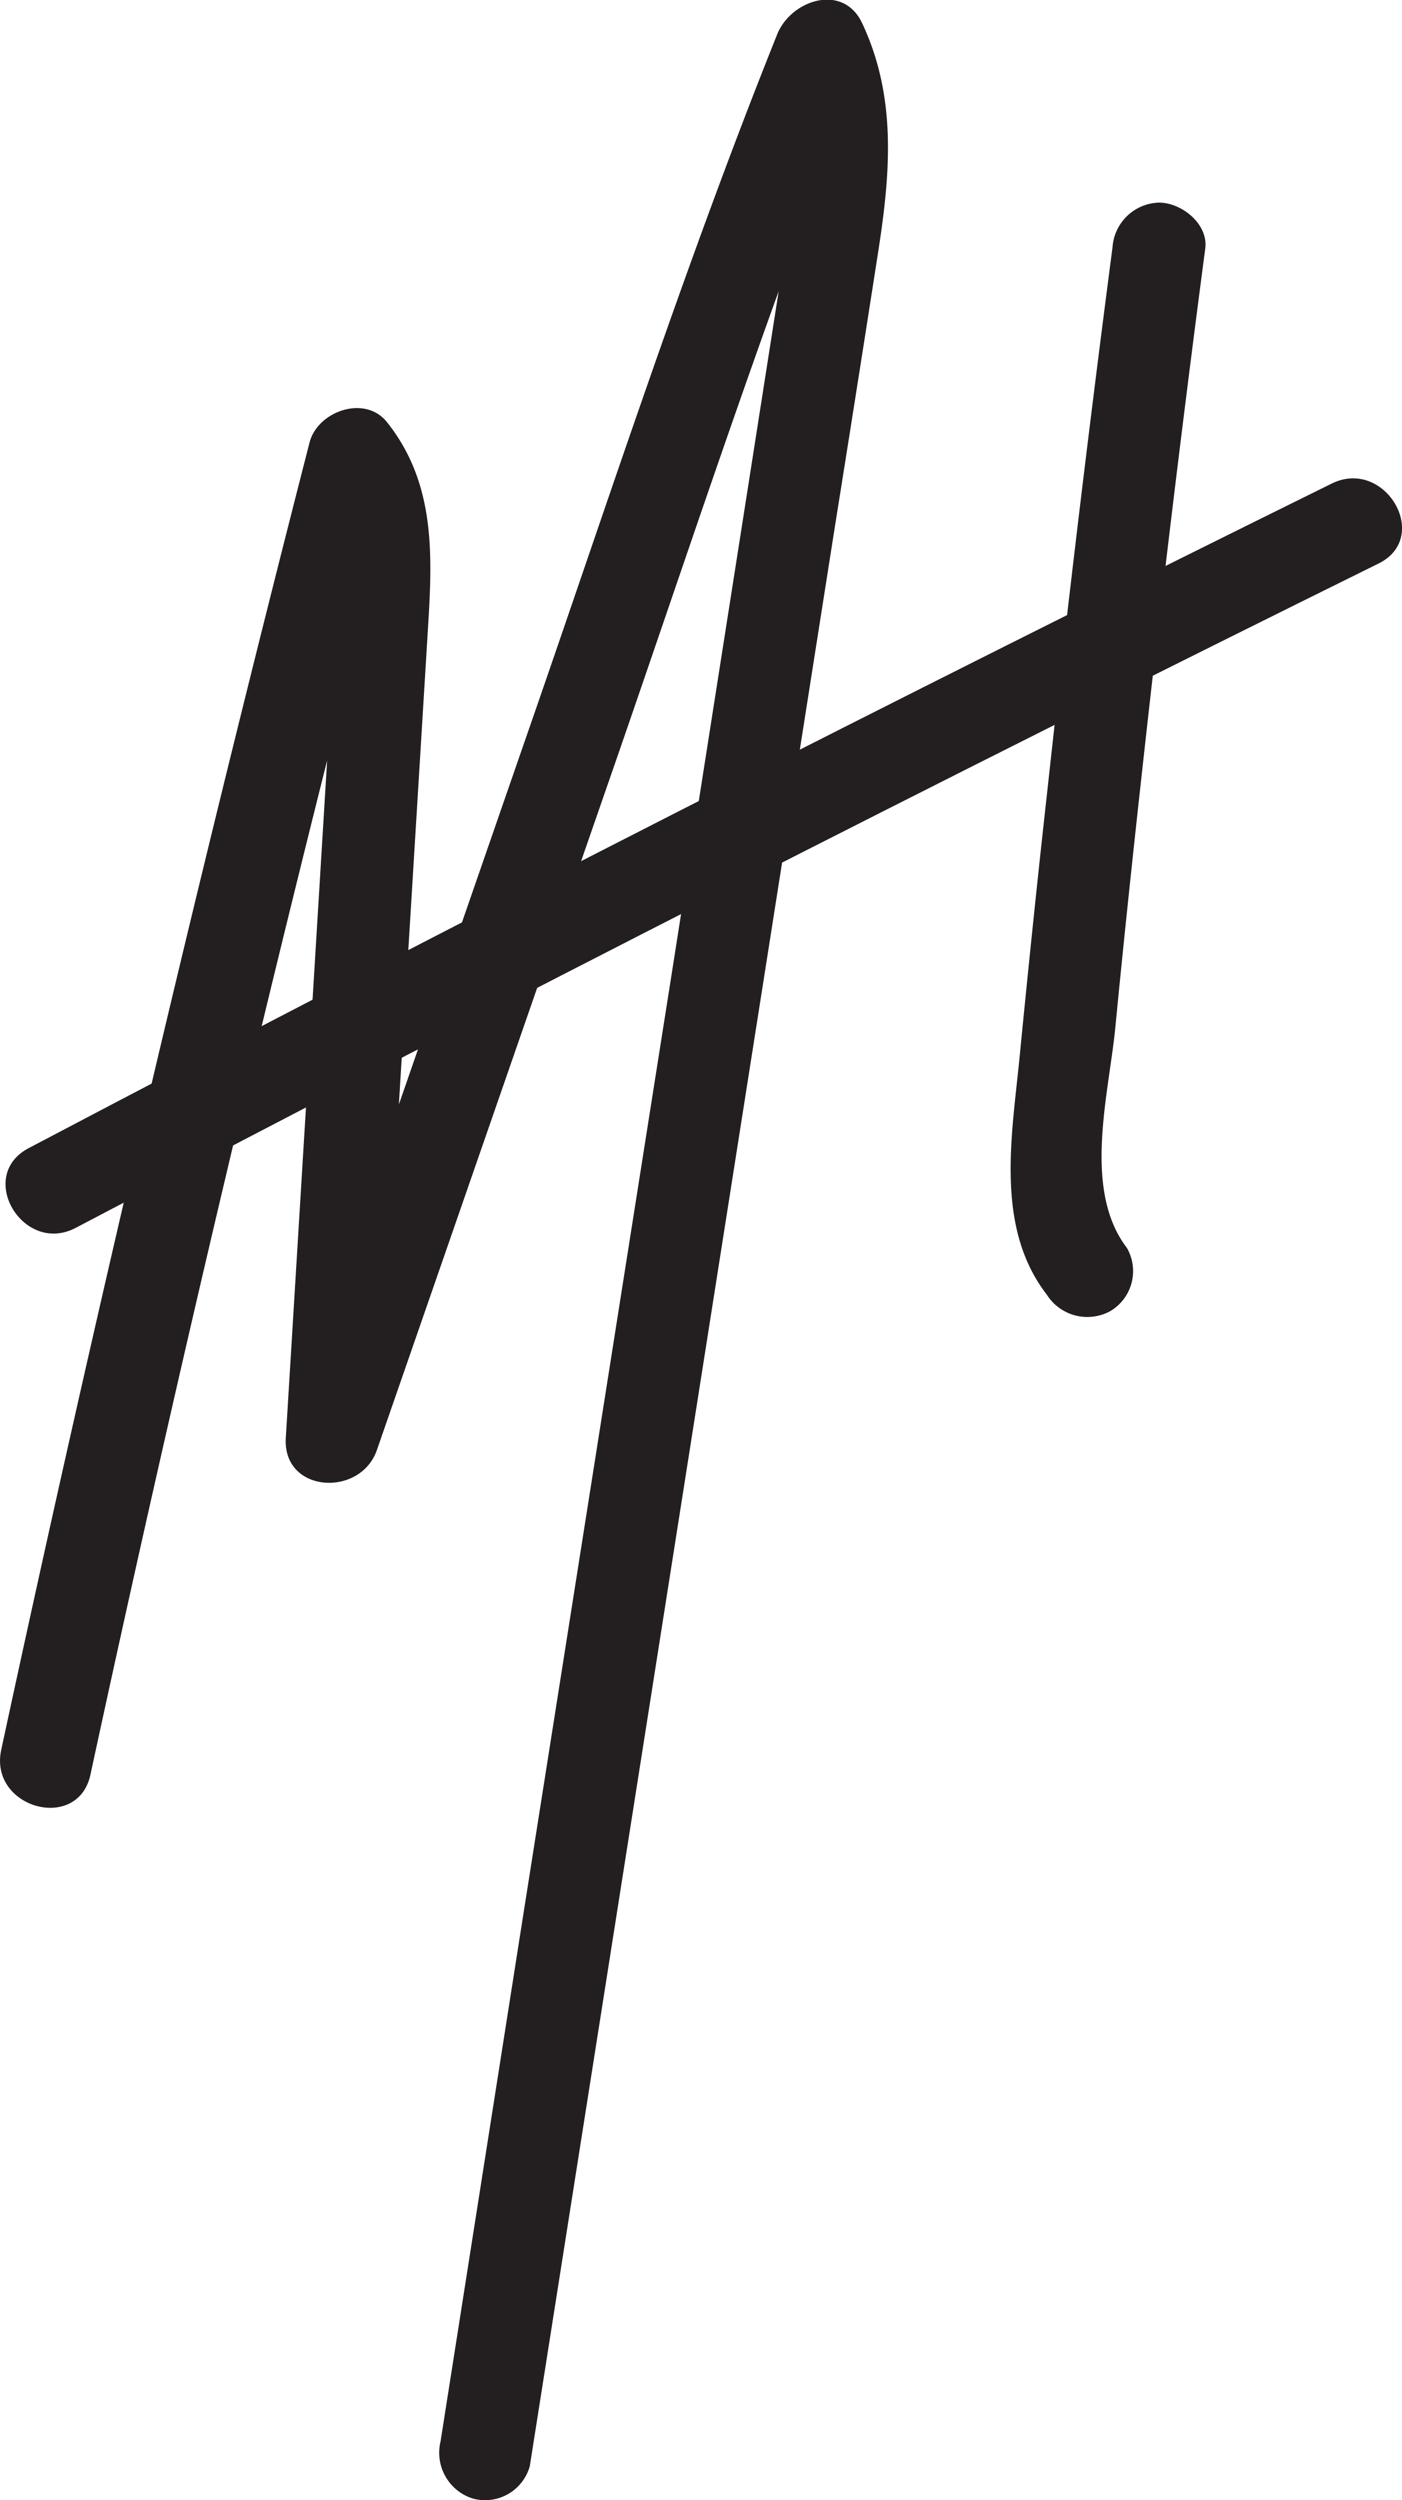
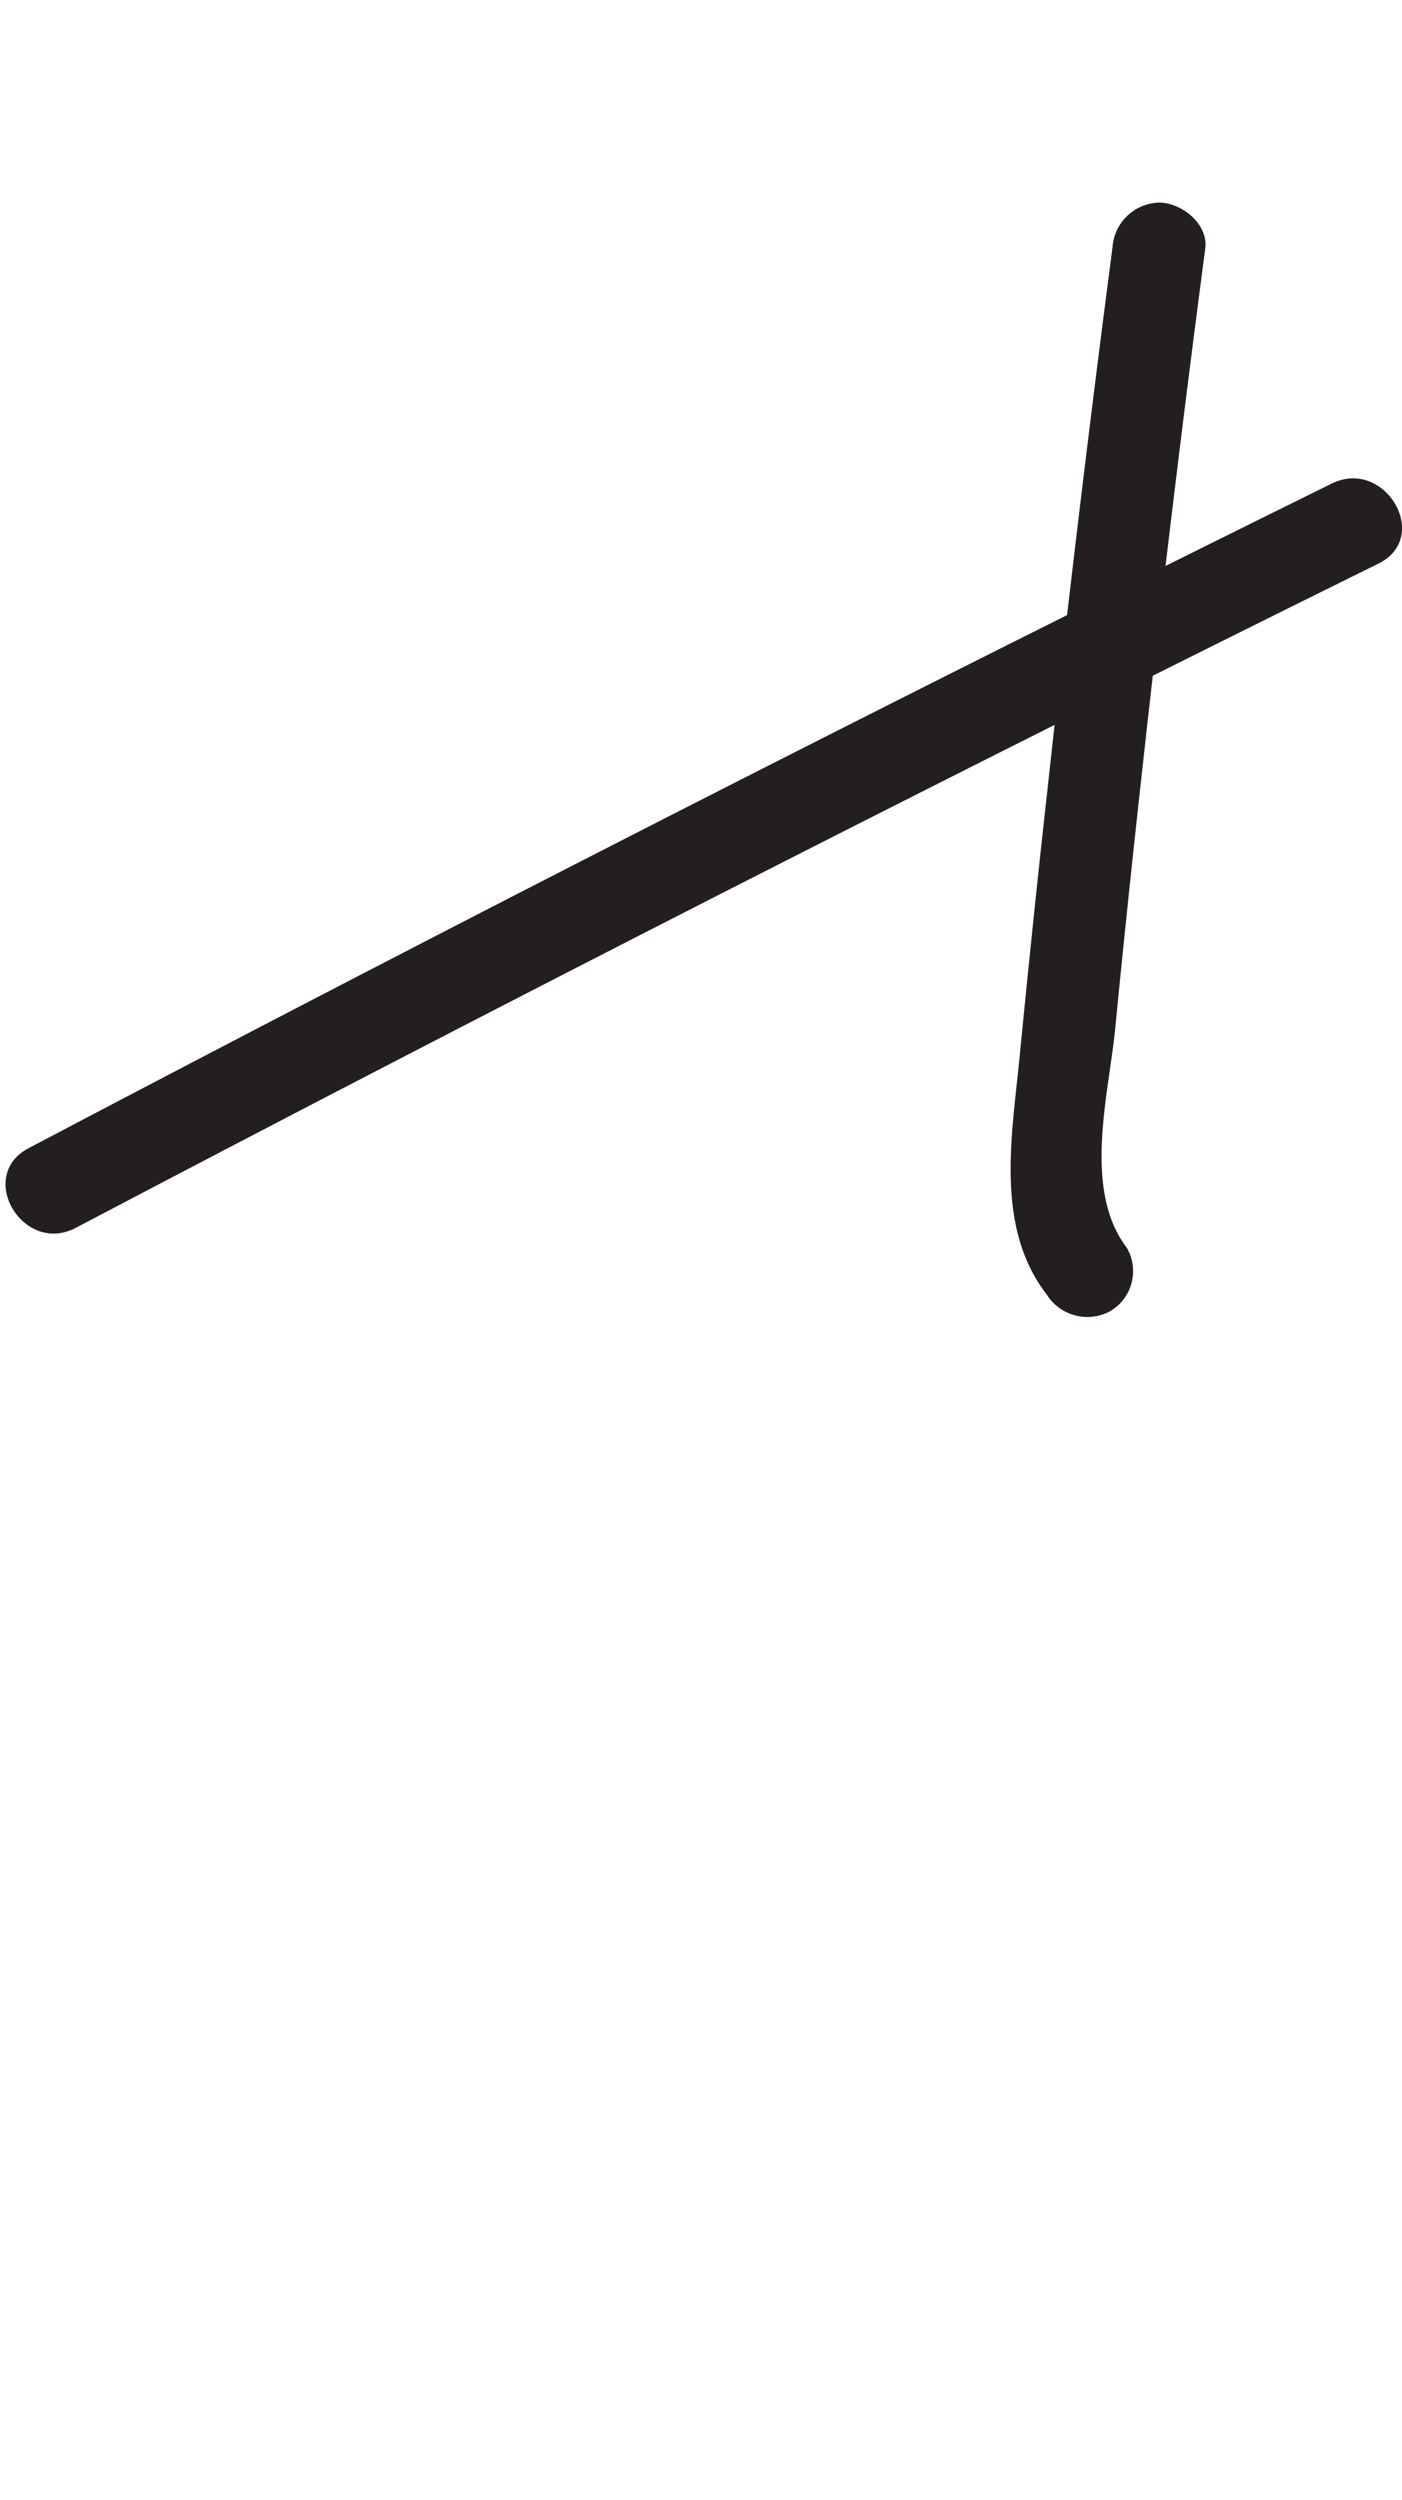
<svg xmlns="http://www.w3.org/2000/svg" viewBox="0 0 56.71 101.06">
  <defs>
    <style>.cls-1{fill:#231f20;}</style>
  </defs>
  <title>Asset 1</title>
  <g id="Layer_2" data-name="Layer 2">
    <g id="Layer_1-2" data-name="Layer 1">
-       <path class="cls-1" d="M11.49,22.36Q5.3,46.43.05,70.73l3.61,1Q9.39,45.19,16.13,18.89L13,19.72A5.13,5.13,0,0,1,13.69,23c0,1.56-.17,3.12-.27,4.67L12.8,37.83l-1.24,20.3c-.13,2.22,3,2.41,3.68.5l9.64-27.78c3.3-9.52,6.43-19.12,10.18-28.48l-3.43.45c1.17,2.48.41,5.53,0,8.1l-1.46,9.32-3,19.12L21.21,77.12,17.82,98.69A1.94,1.94,0,0,0,19.13,101a1.88,1.88,0,0,0,2.3-1.31q6.18-39.22,12.35-78.46.86-5.38,1.7-10.78C36,7.18,36.32,4,34.87.93,34.1-.7,32,0,31.44,1.38c-3.75,9.35-6.88,19-10.18,28.48L11.63,57.64l3.68.49,1.33-21.75.65-10.63c.19-3.1.41-6.12-1.64-8.69-.9-1.12-2.81-.43-3.13.83Q5.77,44.19.05,70.73c-.51,2.36,3.11,3.36,3.61,1q5.25-24.3,11.45-48.37c.6-2.34-3-3.34-3.62-1Z" />
      <path class="cls-1" d="M3.07,49.63Q29.24,35.88,55.76,22.78c2.16-1.06.26-4.3-1.9-3.23Q27.35,32.63,1.18,46.4C-1,47.52.94,50.76,3.07,49.63Z" />
      <path class="cls-1" d="M45,10q-1.44,11-2.64,22c-.4,3.58-.77,7.17-1.12,10.75-.31,3.16-1,6.86,1.1,9.58a1.94,1.94,0,0,0,2.57.67,1.88,1.88,0,0,0,.67-2.56c-1.79-2.34-.74-6.17-.47-8.86.34-3.51.71-7,1.1-10.52q1.16-10.52,2.54-21c.14-1-.95-1.87-1.87-1.87A1.94,1.94,0,0,0,45,10Z" />
    </g>
  </g>
</svg>